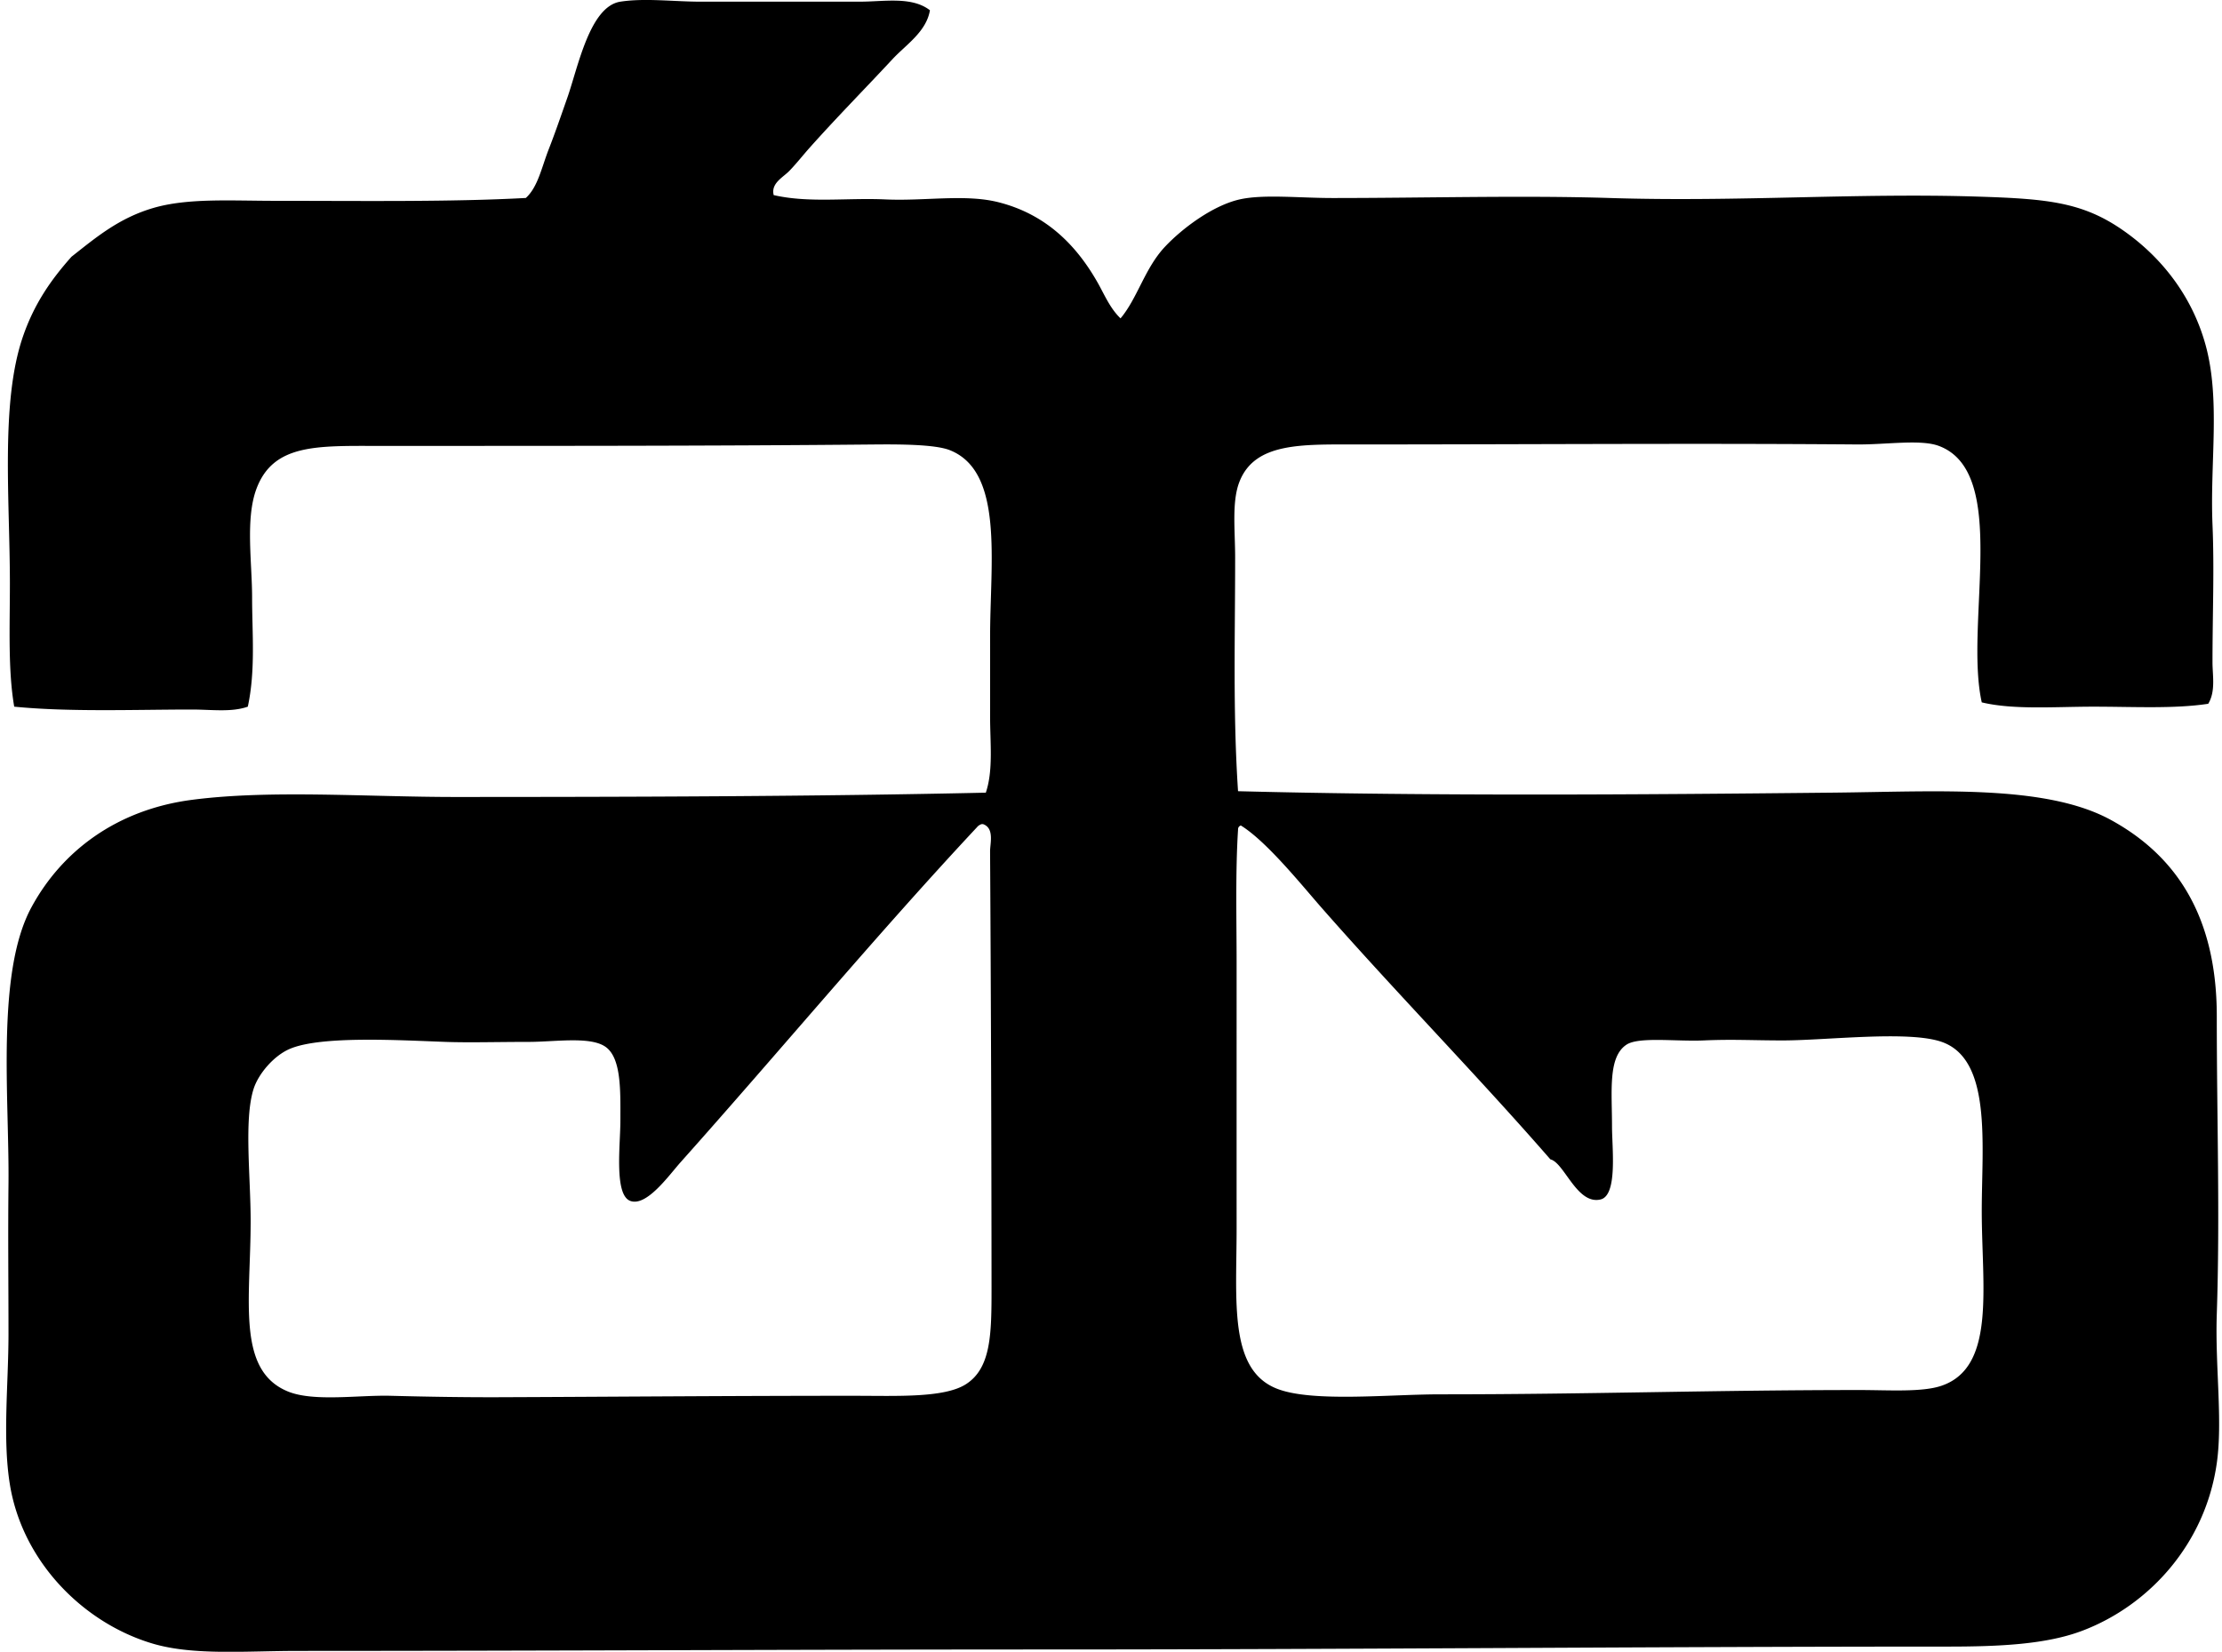
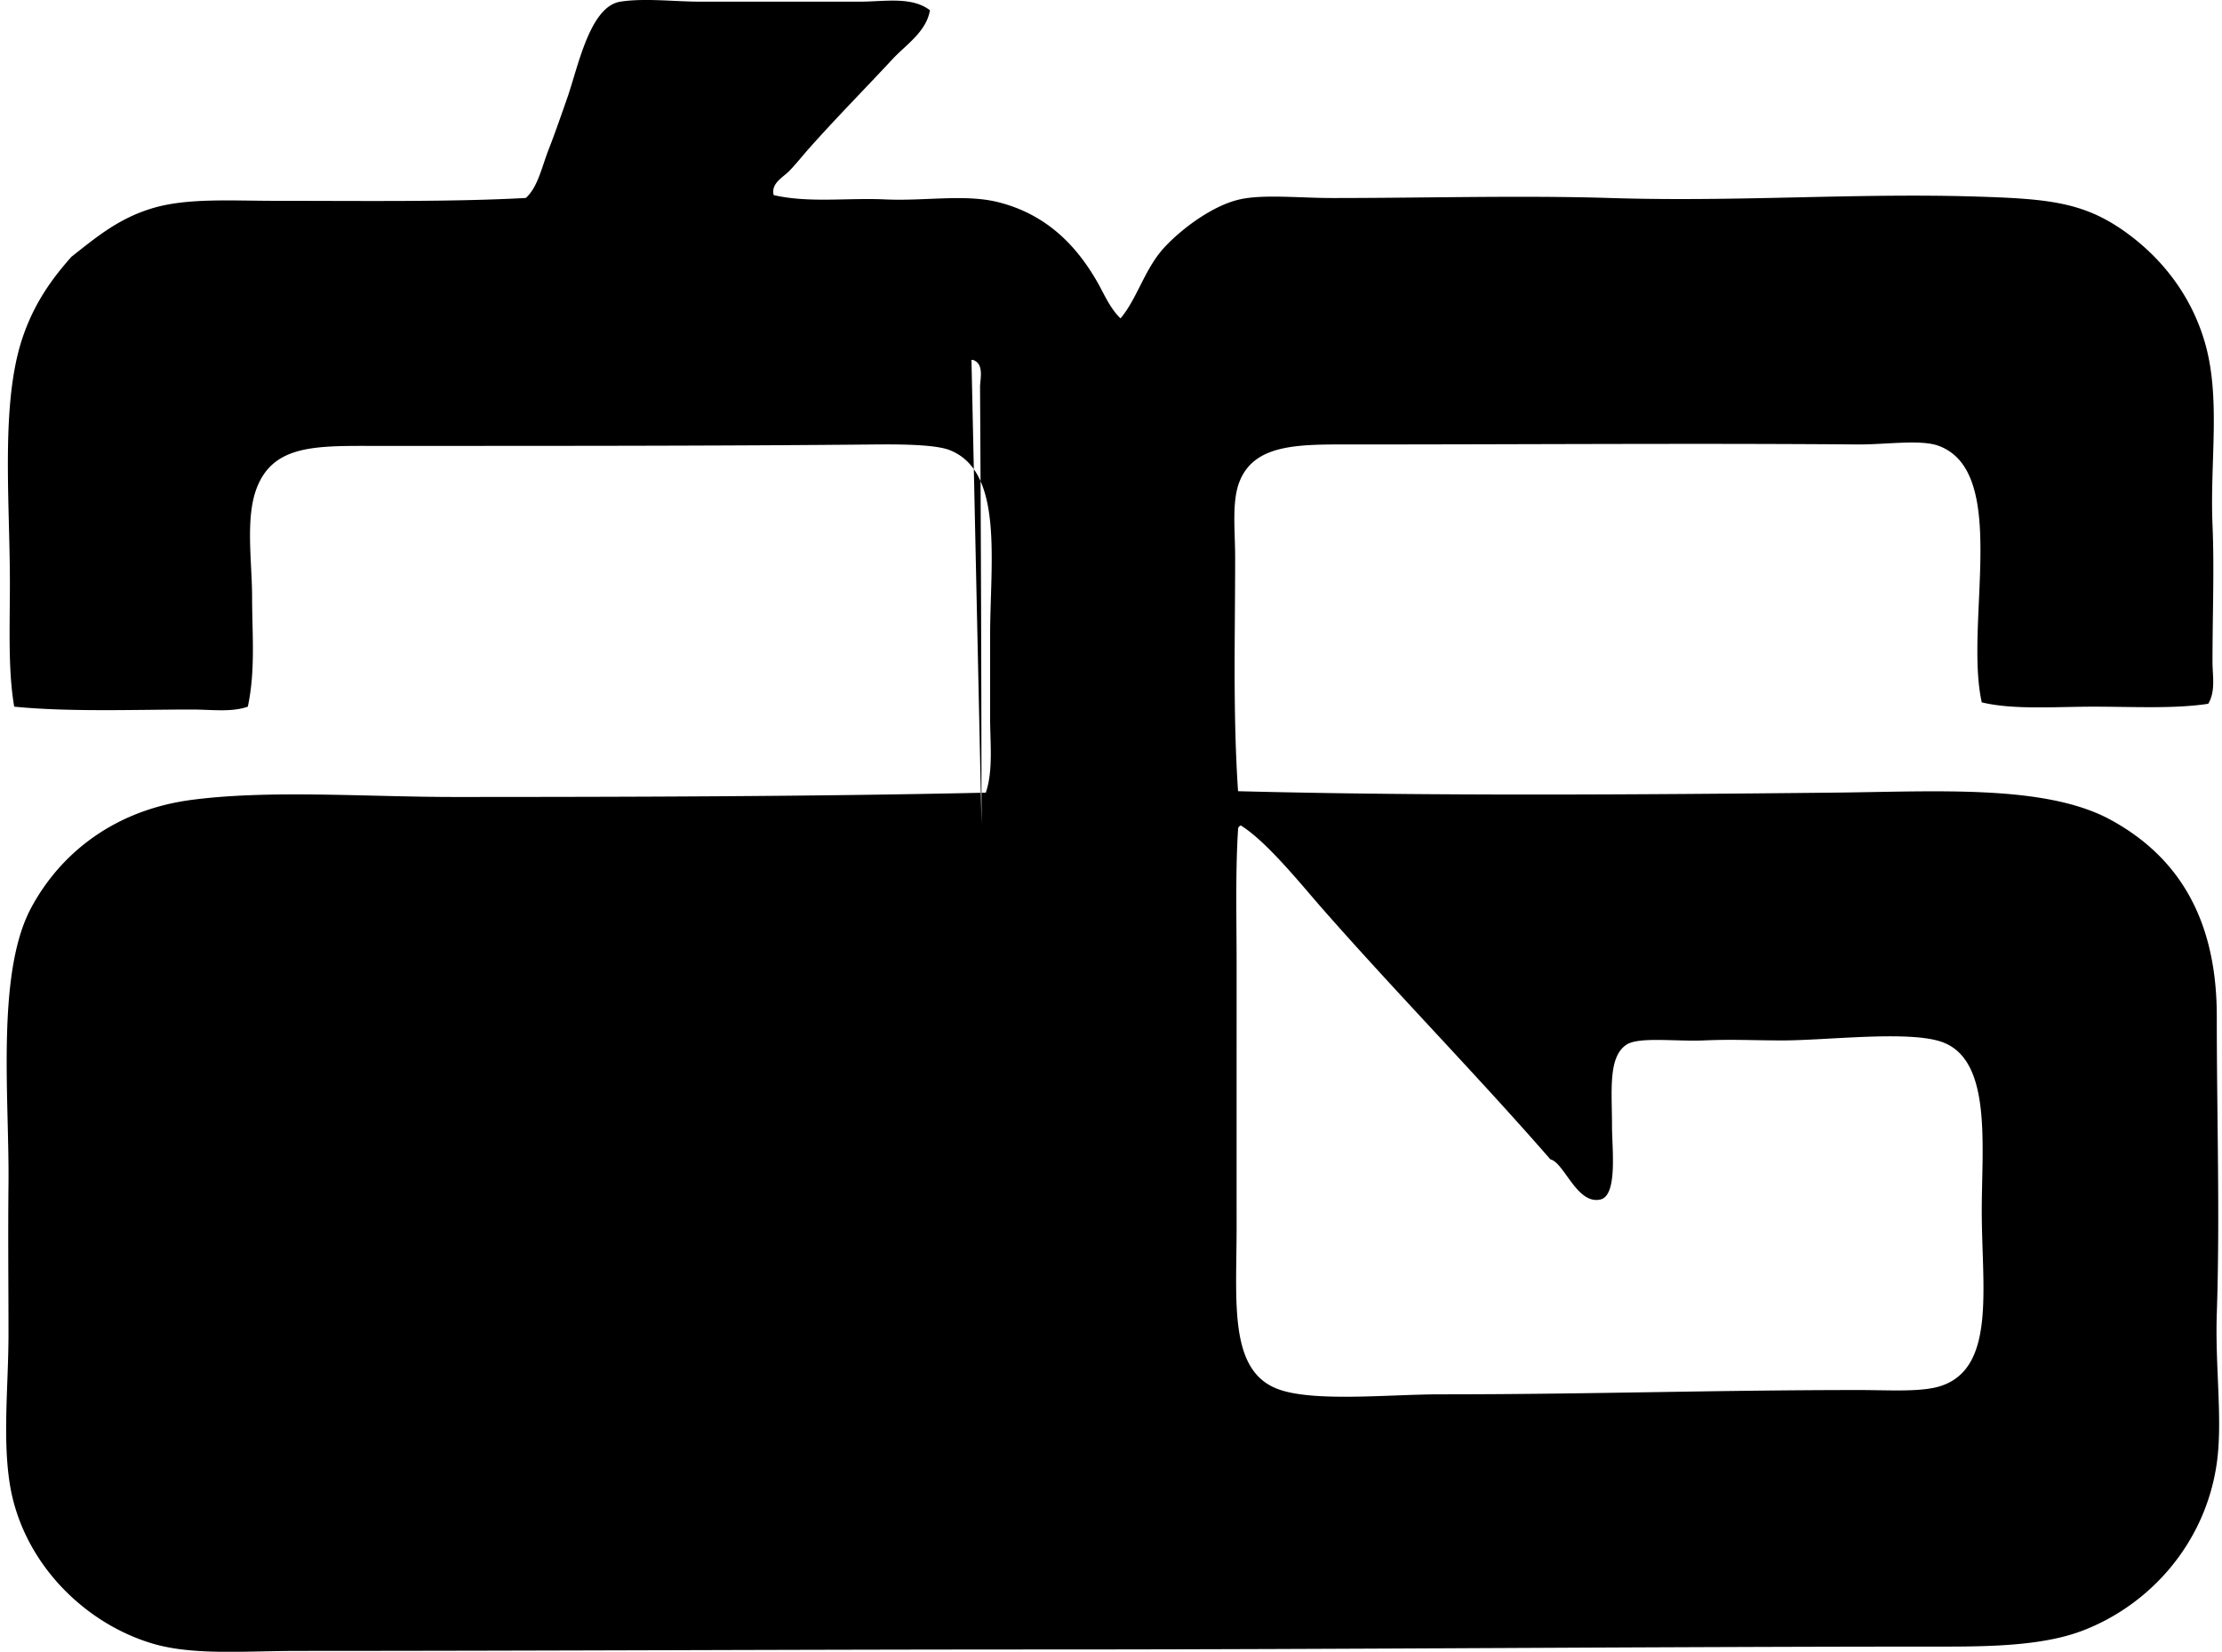
<svg xmlns="http://www.w3.org/2000/svg" width="269" height="200" fill="none" viewBox="0 0 269 200">
-   <path fill="#000" fill-rule="evenodd" d="M112.58 1.245c-.439 2.608-2.903 4.17-4.512 5.897-3.326 3.58-6.722 7.013-10.063 10.759-.777.873-1.576 1.89-2.427 2.773-.778.81-2.276 1.51-1.912 2.95 4.287.98 8.869.31 13.532.523 4.792.218 9.654-.685 13.709.347 5.702 1.454 9.382 5.152 11.971 9.716.821 1.444 1.492 3.105 2.777 4.339 2.052-2.438 2.936-6.077 5.378-8.67 2.121-2.258 5.804-4.995 9.02-5.728 2.876-.655 7.234-.173 11.278-.173 11.26 0 23.028-.335 33.657 0 15.492.486 29.713-.637 44.413-.173 8.858.276 13.068.714 18.217 4.512 4.251 3.13 7.765 7.632 9.367 13.355 1.863 6.656.549 14.262.865 21.864.229 5.374 0 10.81 0 16.652 0 1.595.398 3.528-.519 5.028-4.14.63-9.013.35-13.882.35-4.696 0-9.647.405-13.532-.52-2.133-9.573 3.44-27.845-5.205-31.057-2.202-.818-6.35-.147-9.889-.173-19.584-.158-39.853 0-60.719 0-6.6 0-12.198-.217-14.051 4.512-.95 2.416-.523 5.893-.523 9.193 0 9.76-.28 18.67.35 28.28 23.841.612 49.2.409 72.169.173 12.497-.129 25.606-1.005 33.485 3.3 7.469 4.082 12.836 11.146 12.836 23.765 0 12.626.397 24.107 0 36.084-.214 6.31.733 12.873 0 18.041-1.385 9.753-8.155 17.219-16.31 20.302-4.361 1.646-9.989 1.908-16.309 1.908-35.322 0-72.24.346-108.601.35-30.184 0-60.836.169-91.079.173-6.258 0-12.59.575-17.52-.866-8.391-2.46-15.81-9.871-17.349-19.259-.91-5.562-.177-12.122-.173-18.214 0-6.059-.07-11.993 0-18.217.107-10.446-1.529-25.536 2.777-33.481 3.68-6.799 10.313-11.823 19.426-13.013 9.51-1.241 21.12-.346 31.922-.346 21.33-.004 43.713-.063 64.192-.523.913-2.707.519-5.989.519-9.193.004-3.256 0-6.597 0-9.717.004-9.024 1.683-19.933-4.855-22.552-1.793-.722-6.195-.726-9.37-.696-19.123.184-39.572.169-59.676.173-7.54 0-12.876-.288-14.92 5.204-1.352 3.632-.523 8.891-.523 13.182 0 4.273.427 8.807-.52 13.186-1.985.7-4.368.347-6.77.347-6.884 0-14.788.316-21.51-.347-.762-4.449-.523-9.65-.523-14.92 0-10.11-1.153-21.89 1.562-29.842 1.381-4.037 3.436-6.954 5.9-9.72 2.95-2.32 5.706-4.667 9.89-5.897 4.184-1.226 9.381-.87 14.748-.87 10.364 0 21.311.152 30.36-.345 1.46-1.315 1.912-3.698 2.774-5.9.73-1.865 1.466-3.994 2.254-6.248 1.3-3.701 2.707-11.042 6.42-11.62 2.954-.46 6.48 0 9.717 0h19.252c2.954.003 6.306-.67 8.505 1.042Zm6.243 98.541c-.207.085-.391.185-.523.35-12.21 13.072-23.85 27.083-35.912 40.597-1.392 1.558-4.092 5.389-6.07 4.681-1.996-.71-1.212-6.78-1.212-9.716 0-3.573.155-7.724-1.911-9.02-1.912-1.201-6.07-.523-9.194-.523-3.9 0-7.167.103-10.059 0-5.455-.192-15.145-.788-18.913.869-1.89.829-3.753 2.991-4.339 4.855-1.164 3.727-.346 10.57-.346 15.959 0 9.518-1.753 18.085 4.512 20.645 3.138 1.281 8.596.412 12.49.523 4.56.121 9.149.187 13.013.173 14.084-.052 28.084-.177 43.197-.173 5.038 0 10.736.269 13.359-1.389 3.072-1.945 3.123-6.085 3.123-11.624a9621.48 9621.48 0 0 0-.177-52.91c-.003-.947.549-2.821-.865-3.3-.056.004-.114.004-.173.004Zm31.057.693c-.321 5.035-.177 10.777-.173 15.959 0 10.744-.004 21.179 0 32.269 0 8.862-.954 17.124 4.854 19.429 4.251 1.691 13.599.693 19.775.693 17.89.004 33.19-.52 50.833-.52 3.477 0 7.536.288 9.889-.523 6.597-2.265 4.859-11.996 4.859-21.163 0-8.023 1.256-18.35-4.859-20.472-4.033-1.4-13.922-.173-19.256-.173-3.609 0-6.029-.155-9.543 0-3.341.147-7.886-.475-9.366.523-2.243 1.499-1.739 5.599-1.739 9.886 0 2.641.7 8.353-1.388 8.847-2.855.678-4.387-4.457-6.074-4.858-8.847-10.162-18.645-20.148-27.757-30.531-2.449-2.799-6.619-7.981-9.716-9.893-.21.078-.35.229-.339.527Z" clip-rule="evenodd" />
+   <path fill="#000" fill-rule="evenodd" d="M112.58 1.245c-.439 2.608-2.903 4.17-4.512 5.897-3.326 3.58-6.722 7.013-10.063 10.759-.777.873-1.576 1.89-2.427 2.773-.778.81-2.276 1.51-1.912 2.95 4.287.98 8.869.31 13.532.523 4.792.218 9.654-.685 13.709.347 5.702 1.454 9.382 5.152 11.971 9.716.821 1.444 1.492 3.105 2.777 4.339 2.052-2.438 2.936-6.077 5.378-8.67 2.121-2.258 5.804-4.995 9.02-5.728 2.876-.655 7.234-.173 11.278-.173 11.26 0 23.028-.335 33.657 0 15.492.486 29.713-.637 44.413-.173 8.858.276 13.068.714 18.217 4.512 4.251 3.13 7.765 7.632 9.367 13.355 1.863 6.656.549 14.262.865 21.864.229 5.374 0 10.81 0 16.652 0 1.595.398 3.528-.519 5.028-4.14.63-9.013.35-13.882.35-4.696 0-9.647.405-13.532-.52-2.133-9.573 3.44-27.845-5.205-31.057-2.202-.818-6.35-.147-9.889-.173-19.584-.158-39.853 0-60.719 0-6.6 0-12.198-.217-14.051 4.512-.95 2.416-.523 5.893-.523 9.193 0 9.76-.28 18.67.35 28.28 23.841.612 49.2.409 72.169.173 12.497-.129 25.606-1.005 33.485 3.3 7.469 4.082 12.836 11.146 12.836 23.765 0 12.626.397 24.107 0 36.084-.214 6.31.733 12.873 0 18.041-1.385 9.753-8.155 17.219-16.31 20.302-4.361 1.646-9.989 1.908-16.309 1.908-35.322 0-72.24.346-108.601.35-30.184 0-60.836.169-91.079.173-6.258 0-12.59.575-17.52-.866-8.391-2.46-15.81-9.871-17.349-19.259-.91-5.562-.177-12.122-.173-18.214 0-6.059-.07-11.993 0-18.217.107-10.446-1.529-25.536 2.777-33.481 3.68-6.799 10.313-11.823 19.426-13.013 9.51-1.241 21.12-.346 31.922-.346 21.33-.004 43.713-.063 64.192-.523.913-2.707.519-5.989.519-9.193.004-3.256 0-6.597 0-9.717.004-9.024 1.683-19.933-4.855-22.552-1.793-.722-6.195-.726-9.37-.696-19.123.184-39.572.169-59.676.173-7.54 0-12.876-.288-14.92 5.204-1.352 3.632-.523 8.891-.523 13.182 0 4.273.427 8.807-.52 13.186-1.985.7-4.368.347-6.77.347-6.884 0-14.788.316-21.51-.347-.762-4.449-.523-9.65-.523-14.92 0-10.11-1.153-21.89 1.562-29.842 1.381-4.037 3.436-6.954 5.9-9.72 2.95-2.32 5.706-4.667 9.89-5.897 4.184-1.226 9.381-.87 14.748-.87 10.364 0 21.311.152 30.36-.345 1.46-1.315 1.912-3.698 2.774-5.9.73-1.865 1.466-3.994 2.254-6.248 1.3-3.701 2.707-11.042 6.42-11.62 2.954-.46 6.48 0 9.717 0h19.252c2.954.003 6.306-.67 8.505 1.042Zm6.243 98.541a9621.48 9621.48 0 0 0-.177-52.91c-.003-.947.549-2.821-.865-3.3-.056.004-.114.004-.173.004Zm31.057.693c-.321 5.035-.177 10.777-.173 15.959 0 10.744-.004 21.179 0 32.269 0 8.862-.954 17.124 4.854 19.429 4.251 1.691 13.599.693 19.775.693 17.89.004 33.19-.52 50.833-.52 3.477 0 7.536.288 9.889-.523 6.597-2.265 4.859-11.996 4.859-21.163 0-8.023 1.256-18.35-4.859-20.472-4.033-1.4-13.922-.173-19.256-.173-3.609 0-6.029-.155-9.543 0-3.341.147-7.886-.475-9.366.523-2.243 1.499-1.739 5.599-1.739 9.886 0 2.641.7 8.353-1.388 8.847-2.855.678-4.387-4.457-6.074-4.858-8.847-10.162-18.645-20.148-27.757-30.531-2.449-2.799-6.619-7.981-9.716-9.893-.21.078-.35.229-.339.527Z" clip-rule="evenodd" />
</svg>